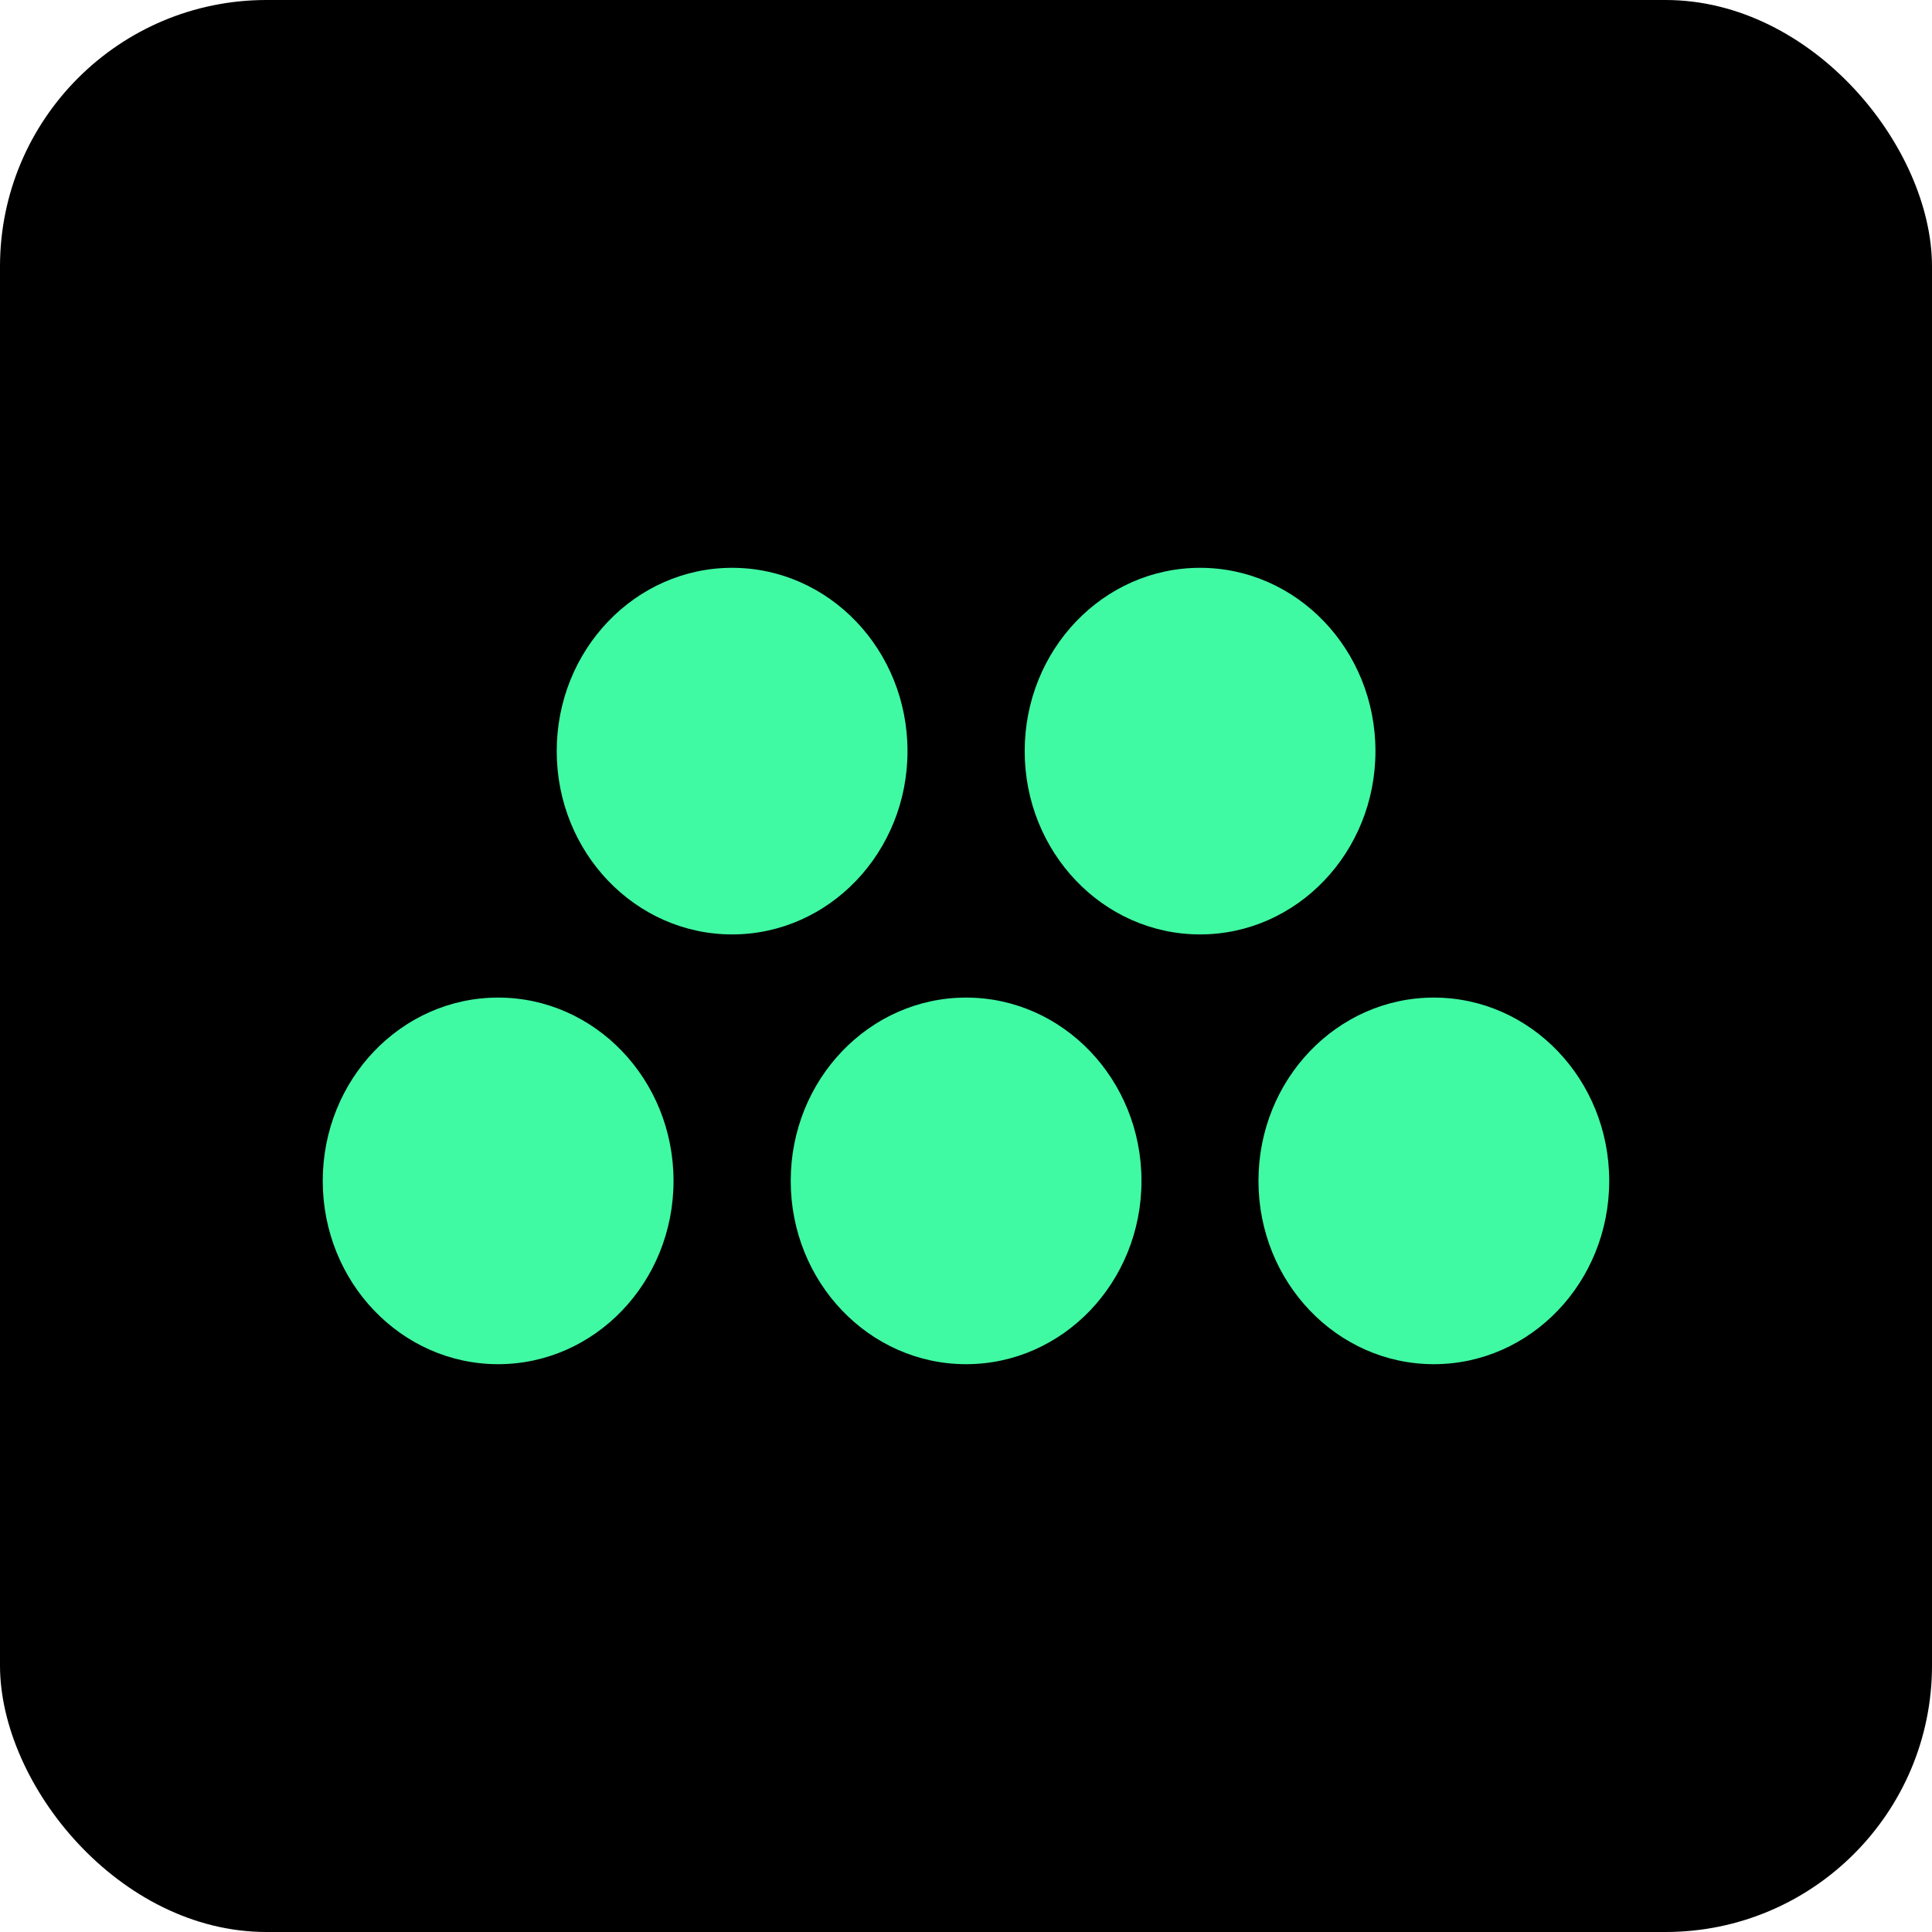
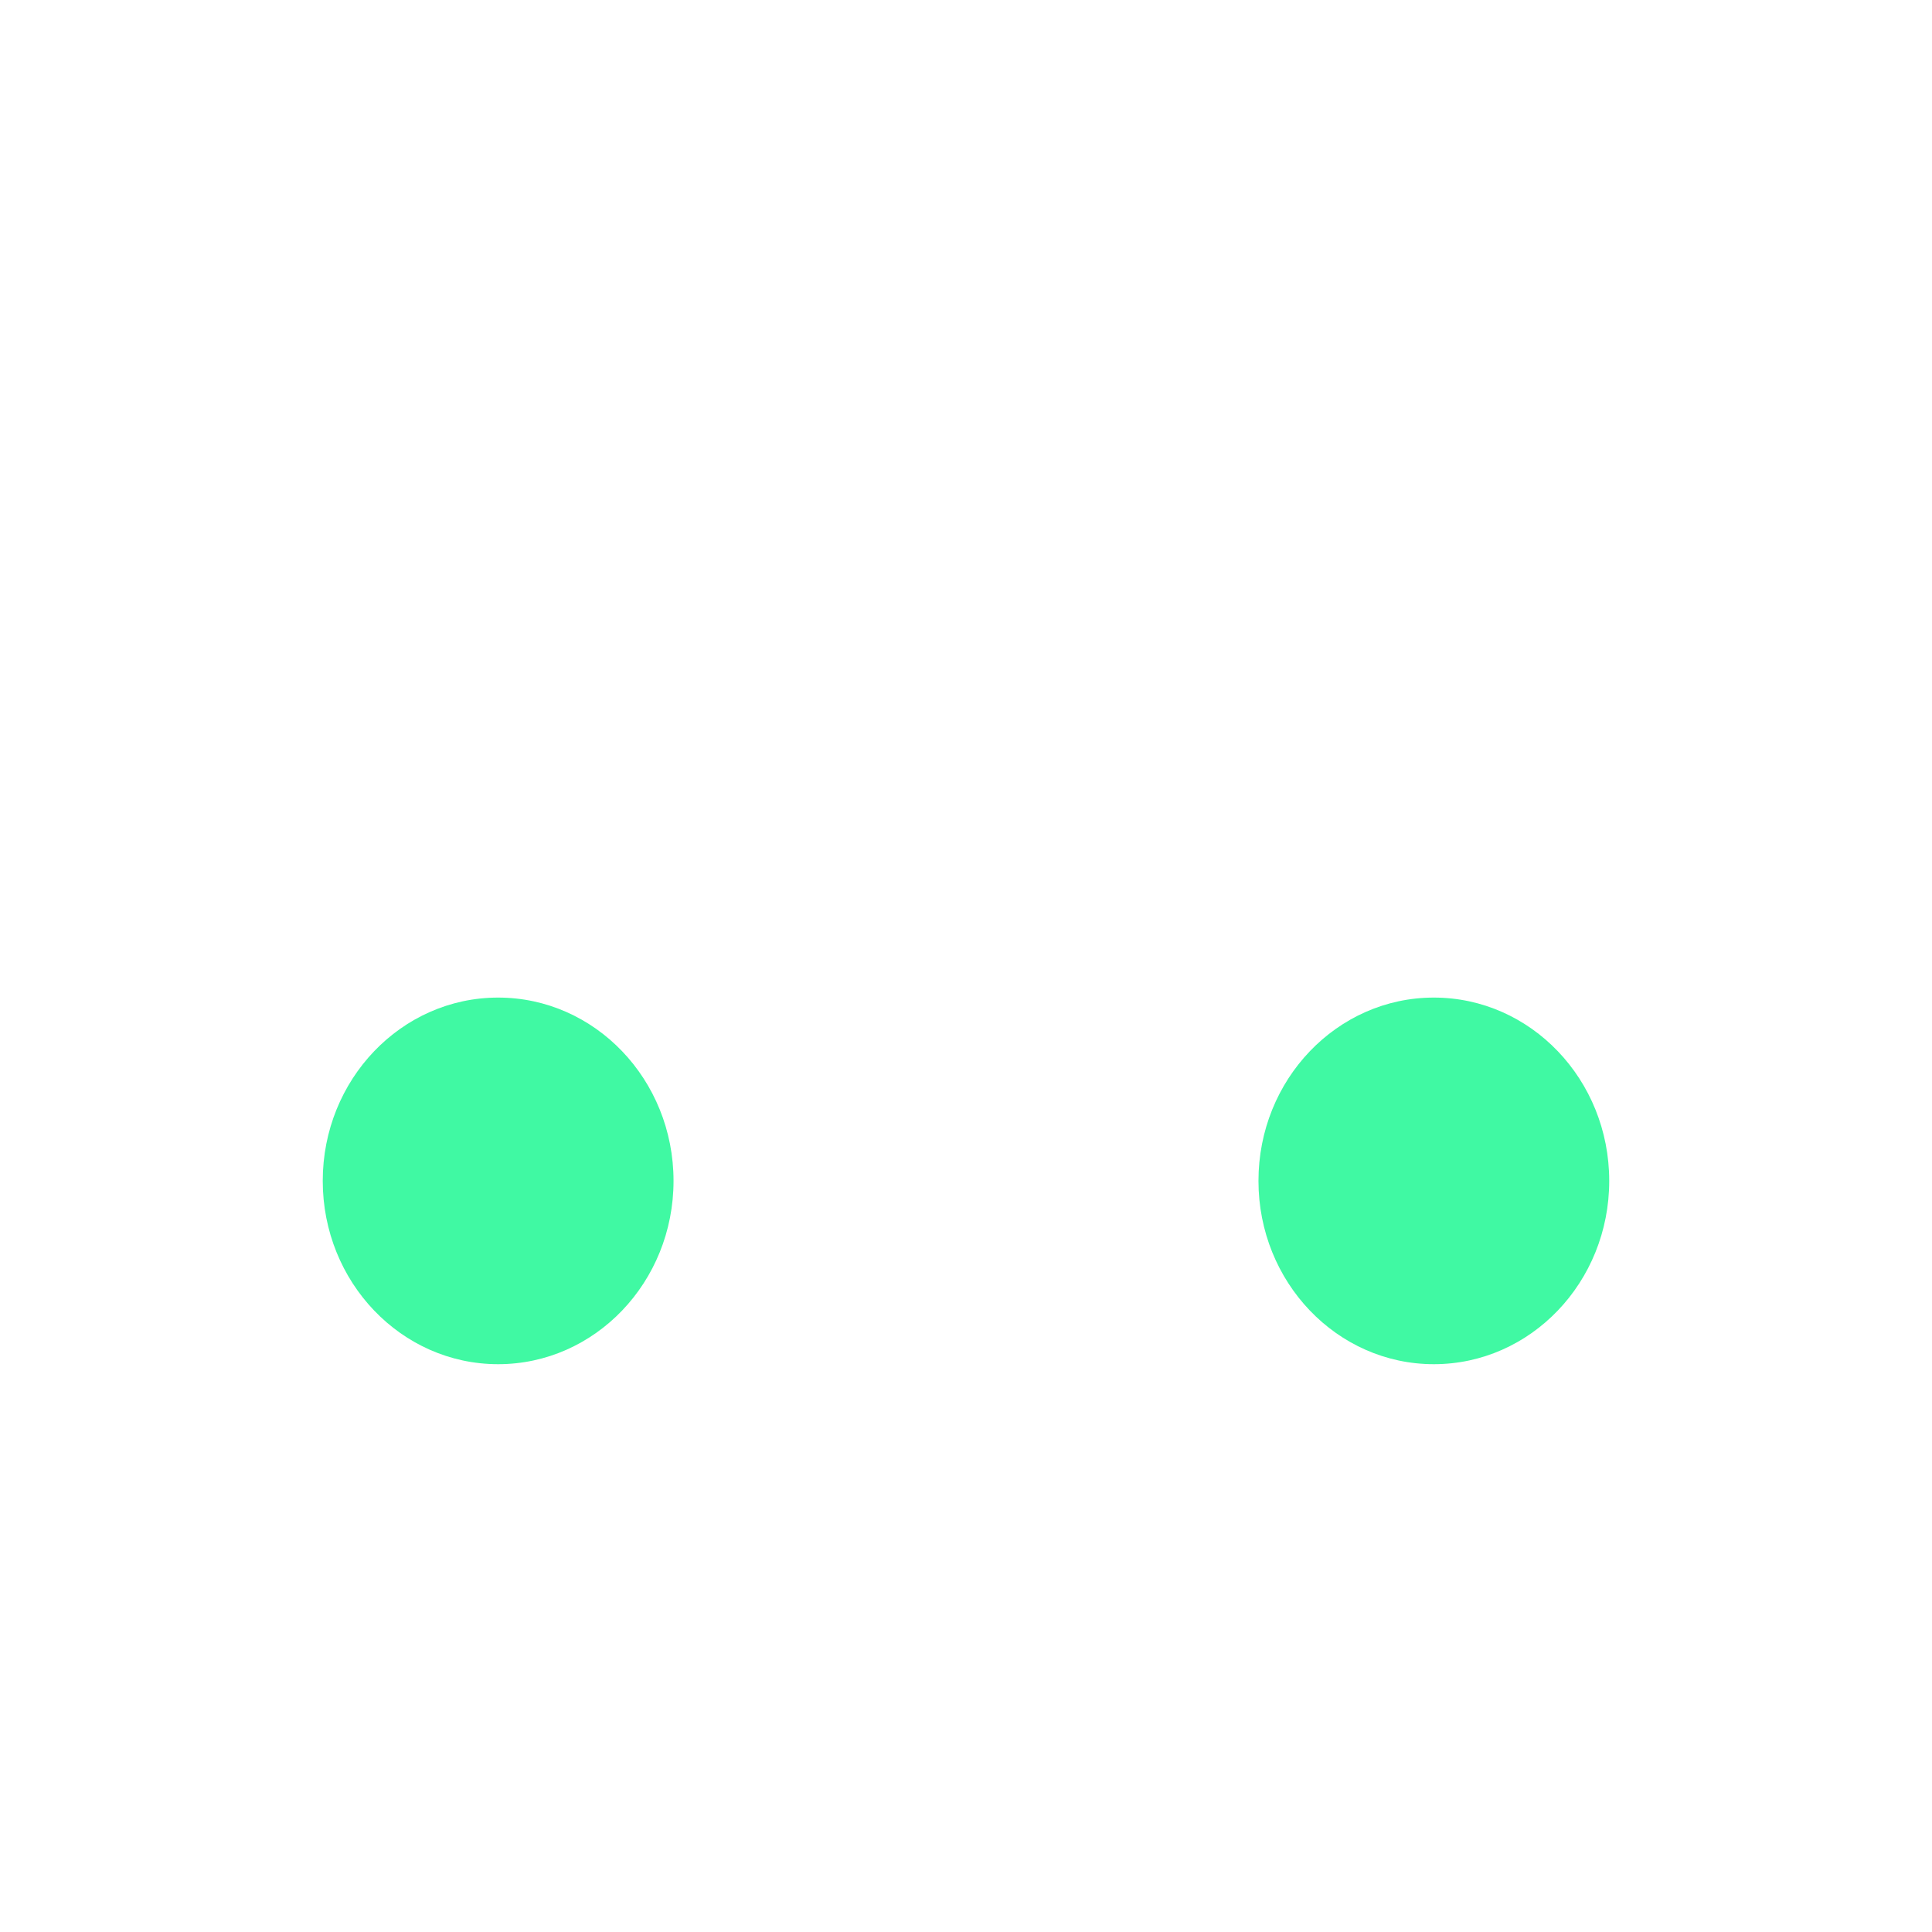
<svg xmlns="http://www.w3.org/2000/svg" width="58" height="58" viewBox="0 0 58 58" fill="none">
-   <rect width="58" height="58" rx="8" fill="black" />
  <path d="M14.954 40.954C17.862 40.954 20.22 38.49 20.22 35.451C20.22 32.412 17.862 29.948 14.954 29.948C12.047 29.948 9.689 32.412 9.689 35.451C9.689 38.49 12.047 40.954 14.954 40.954Z" fill="#40F9A3" />
-   <path d="M29.003 40.954C31.91 40.954 34.268 38.49 34.268 35.451C34.268 32.412 31.91 29.948 29.003 29.948C26.095 29.948 23.738 32.412 23.738 35.451C23.738 38.49 26.095 40.954 29.003 40.954Z" fill="#40F9A3" />
  <path d="M43.045 40.954C45.953 40.954 48.31 38.49 48.31 35.451C48.31 32.412 45.953 29.948 43.045 29.948C40.137 29.948 37.78 32.412 37.78 35.451C37.78 38.49 40.137 40.954 43.045 40.954Z" fill="#40F9A3" />
-   <path d="M21.979 28.052C24.886 28.052 27.244 25.588 27.244 22.549C27.244 19.51 24.886 17.046 21.979 17.046C19.071 17.046 16.713 19.51 16.713 22.549C16.713 25.588 19.071 28.052 21.979 28.052Z" fill="#40F9A3" />
-   <path d="M36.027 28.052C38.934 28.052 41.292 25.588 41.292 22.549C41.292 19.51 38.934 17.046 36.027 17.046C33.119 17.046 30.762 19.51 30.762 22.549C30.762 25.588 33.119 28.052 36.027 28.052Z" fill="#40F9A3" />
</svg>